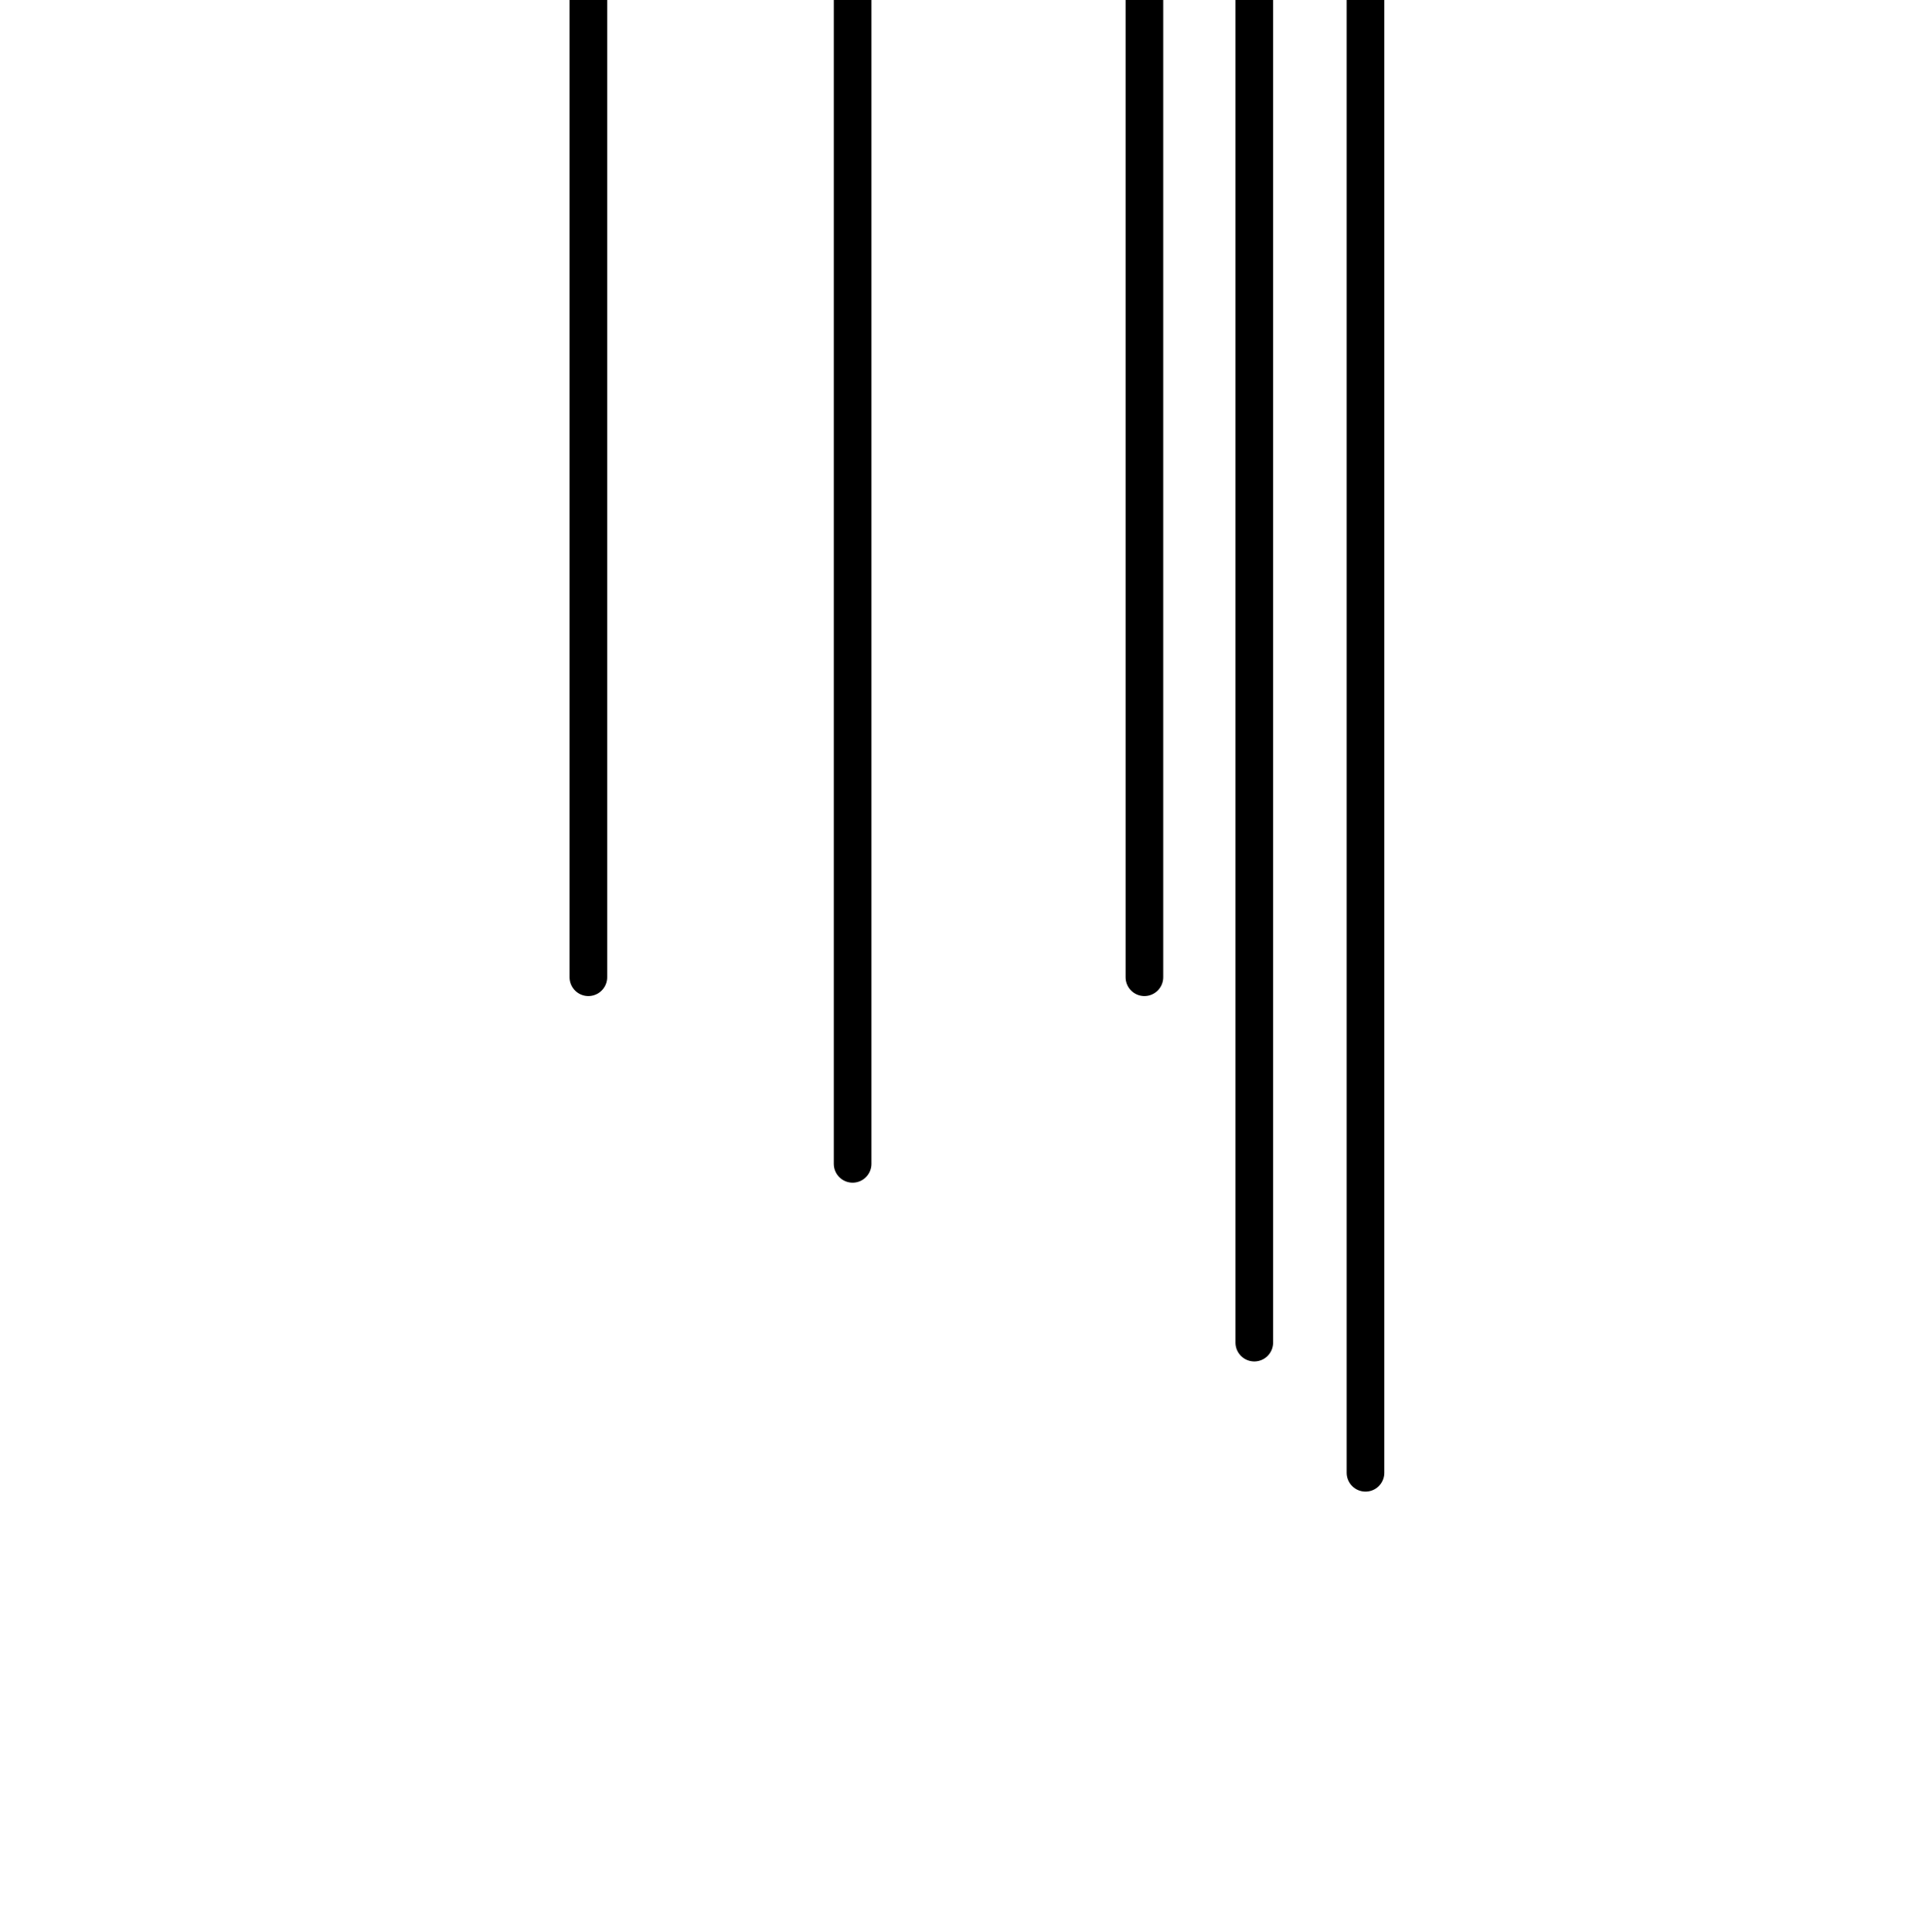
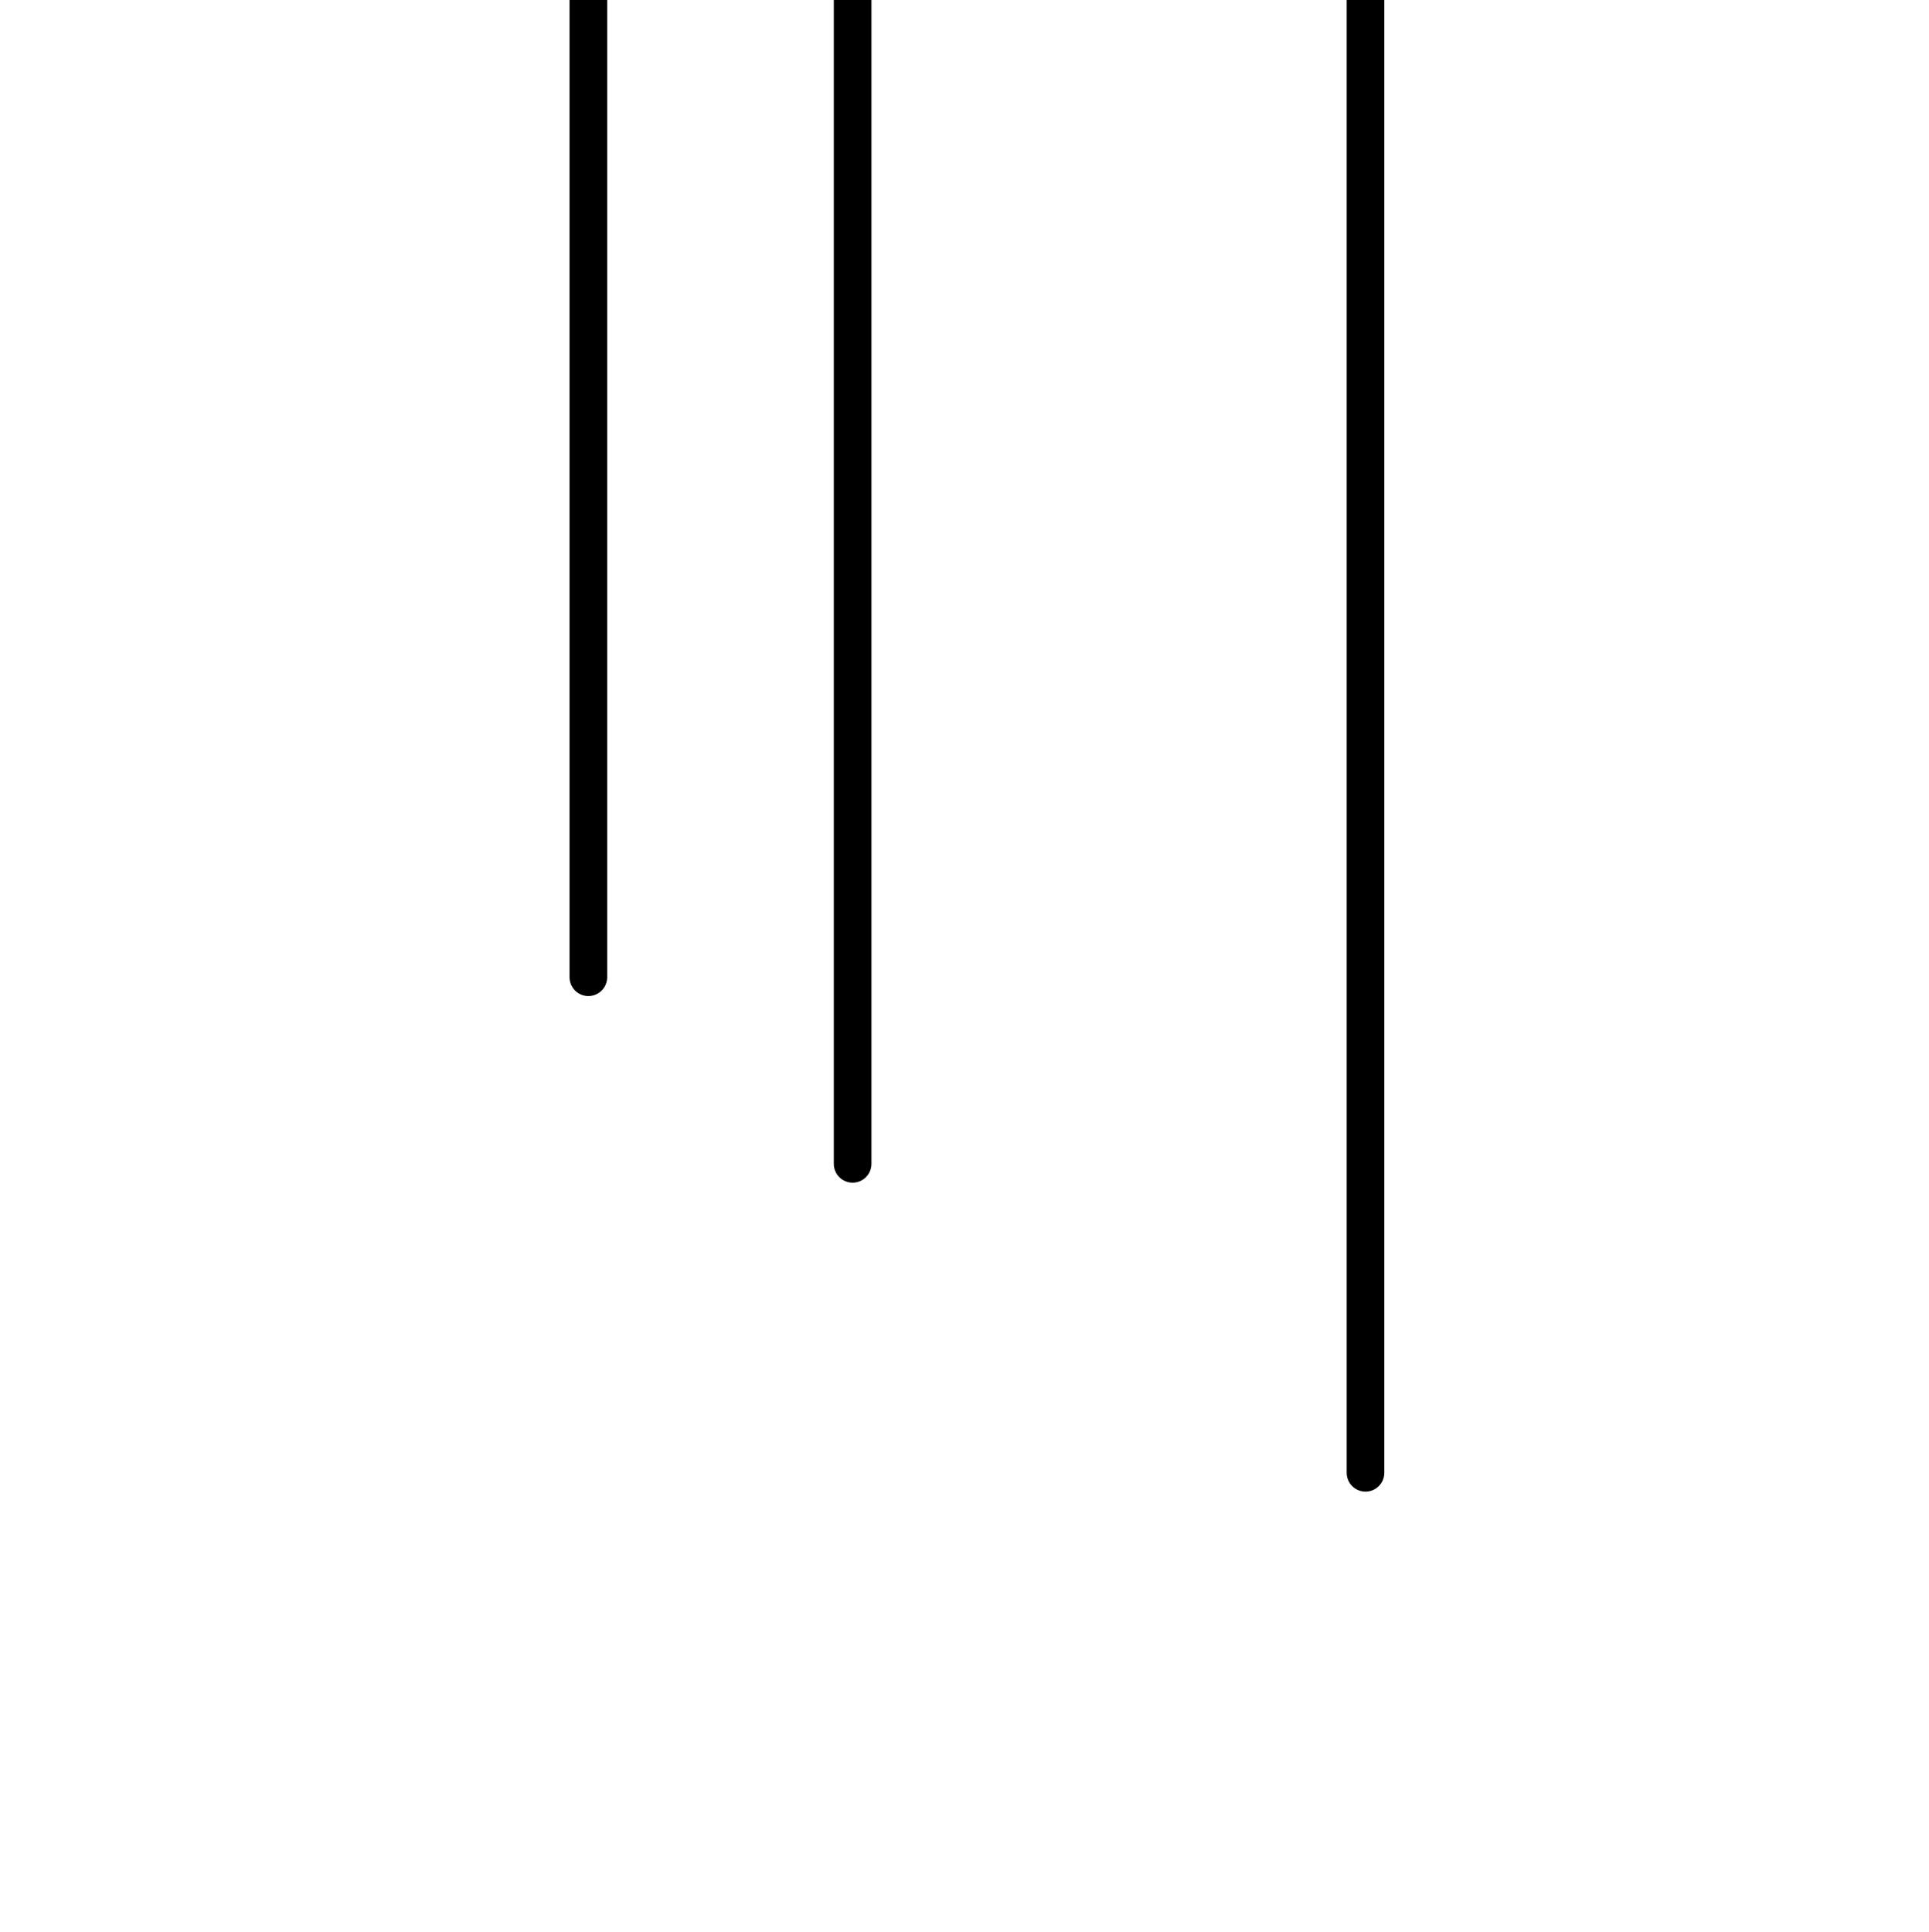
<svg xmlns="http://www.w3.org/2000/svg" width="1230" height="1232" viewBox="0 0 1230 1232" fill="none">
  <g filter="url(#filter0_f_760_35094)">
    <path d="M870.697 -774.854L870.697 939.147" stroke="#E5E5E5" style="stroke:#E5E5E5;stroke:color(display-p3 0.899 0.899 0.899);stroke-opacity:1;" stroke-width="24" stroke-linecap="round" />
-     <path d="M729.709 -1091.85L729.709 623.147" stroke="#E5E5E5" style="stroke:#E5E5E5;stroke:color(display-p3 0.899 0.899 0.899);stroke-opacity:1;" stroke-width="24" stroke-linecap="round" />
    <path d="M375.154 -1091.85L375.154 623.147" stroke="#9D9D9D" style="stroke:#9D9D9D;stroke:color(display-p3 0.616 0.616 0.616);stroke-opacity:1;" stroke-width="24" stroke-linecap="round" />
-     <path d="M799.787 -857.854L799.787 856.147" stroke="#F2F2F2" style="stroke:#F2F2F2;stroke:color(display-p3 0.947 0.947 0.947);stroke-opacity:1;" stroke-width="24" stroke-linecap="round" />
    <path d="M304.242 -838.854L304.242 875.147" stroke="white" style="stroke:white;stroke-opacity:1;" stroke-width="24" stroke-linecap="round" />
    <path d="M933.264 -1017.85L933.264 696.147" stroke="white" style="stroke:white;stroke-opacity:1;" stroke-width="24" stroke-linecap="round" />
    <path d="M658.797 -1017.85L658.797 696.147" stroke="white" style="stroke:white;stroke-opacity:1;" stroke-width="24" stroke-linecap="round" />
-     <path d="M436.889 -805.854L436.889 908.147" stroke="white" style="stroke:white;stroke-opacity:1;" stroke-width="24" stroke-linecap="round" />
    <path d="M490.279 -1118.85L490.279 595.147" stroke="white" style="stroke:white;stroke-opacity:1;" stroke-width="24" stroke-linecap="round" />
-     <path d="M596.229 -716.854L596.228 997.147" stroke="white" style="stroke:white;stroke-opacity:1;" stroke-width="24" stroke-linecap="round" />
    <path d="M543.672 -971.854L543.672 742.147" stroke="#CFCFCF" style="stroke:#CFCFCF;stroke:color(display-p3 0.812 0.812 0.812);stroke-opacity:1;" stroke-width="24" stroke-linecap="round" />
    <path d="M235 -788.854L235 925.147" stroke="white" style="stroke:white;stroke-opacity:1;" stroke-width="24" stroke-linecap="round" />
    <path d="M995 -823.854L995 890.147" stroke="white" style="stroke:white;stroke-opacity:1;" stroke-width="24" stroke-linecap="round" />
  </g>
  <defs>
    <filter id="filter0_f_760_35094" x="0.961" y="-1352.89" width="1228.08" height="2584.08" filterUnits="userSpaceOnUse" color-interpolation-filters="sRGB">
      <feFlood flood-opacity="0" result="BackgroundImageFix" />
      <feBlend mode="normal" in="SourceGraphic" in2="BackgroundImageFix" result="shape" />
      <feGaussianBlur stdDeviation="111.019" result="effect1_foregroundBlur_760_35094" />
    </filter>
  </defs>
</svg>